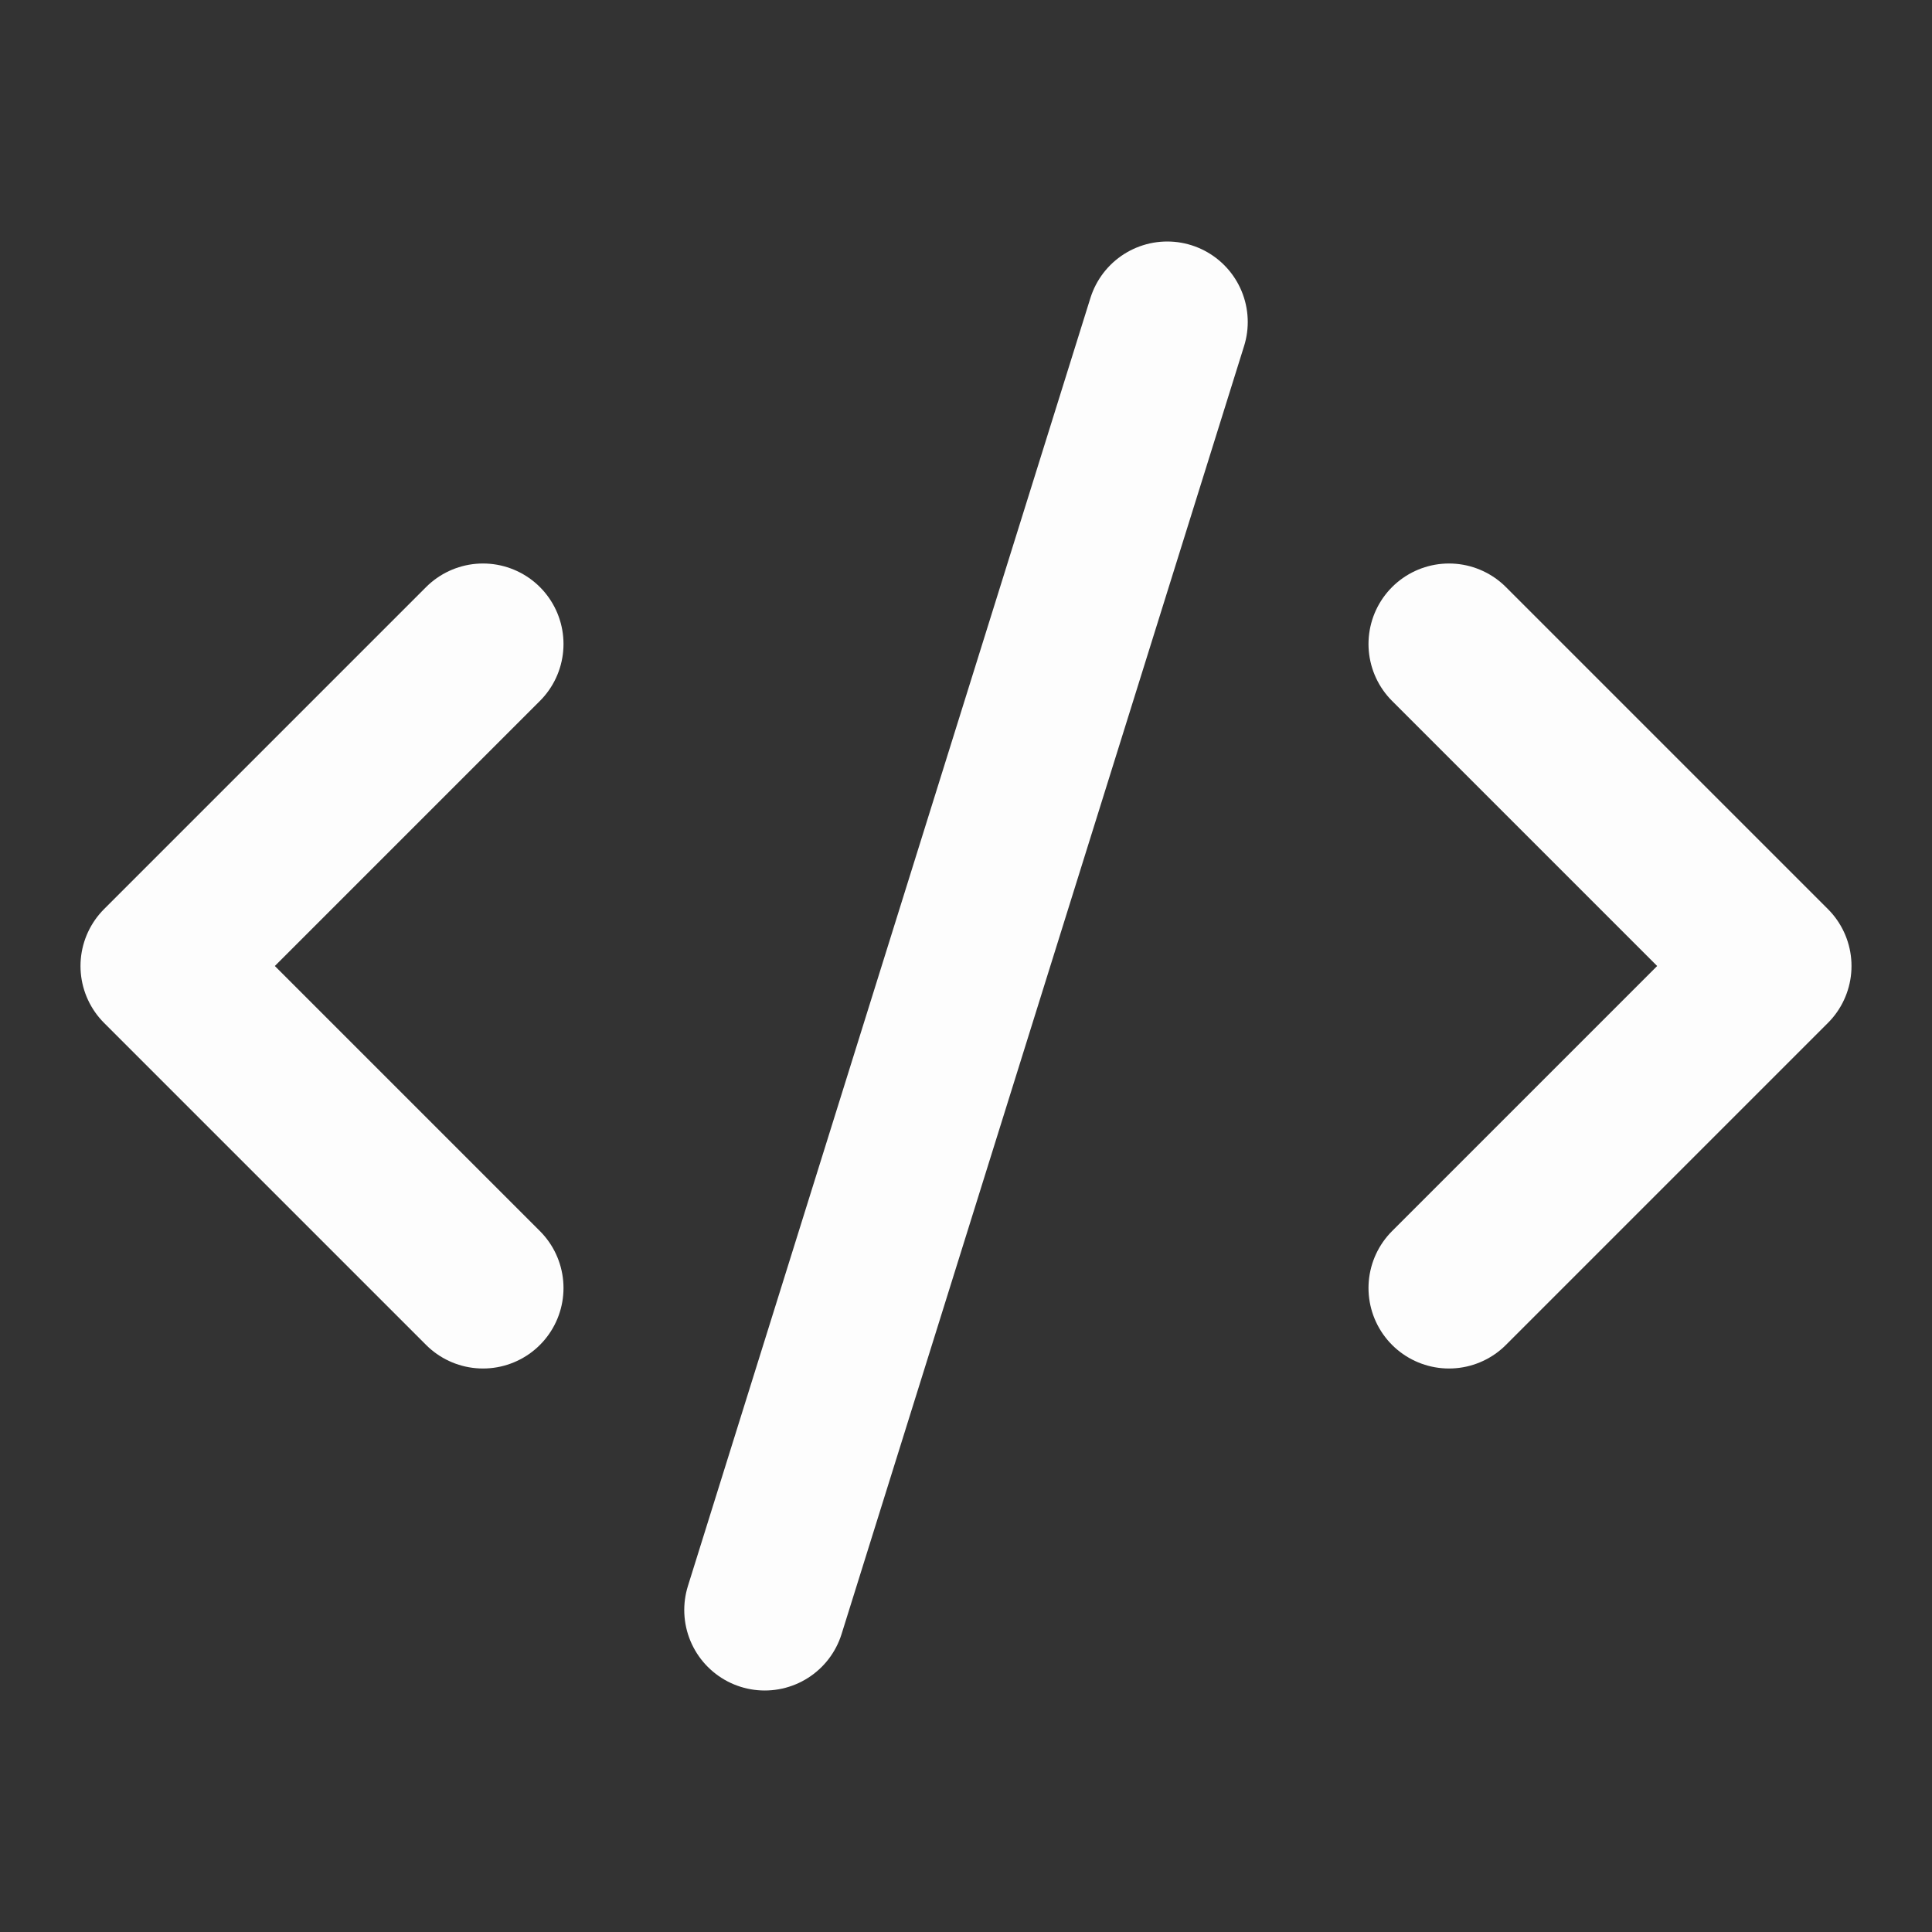
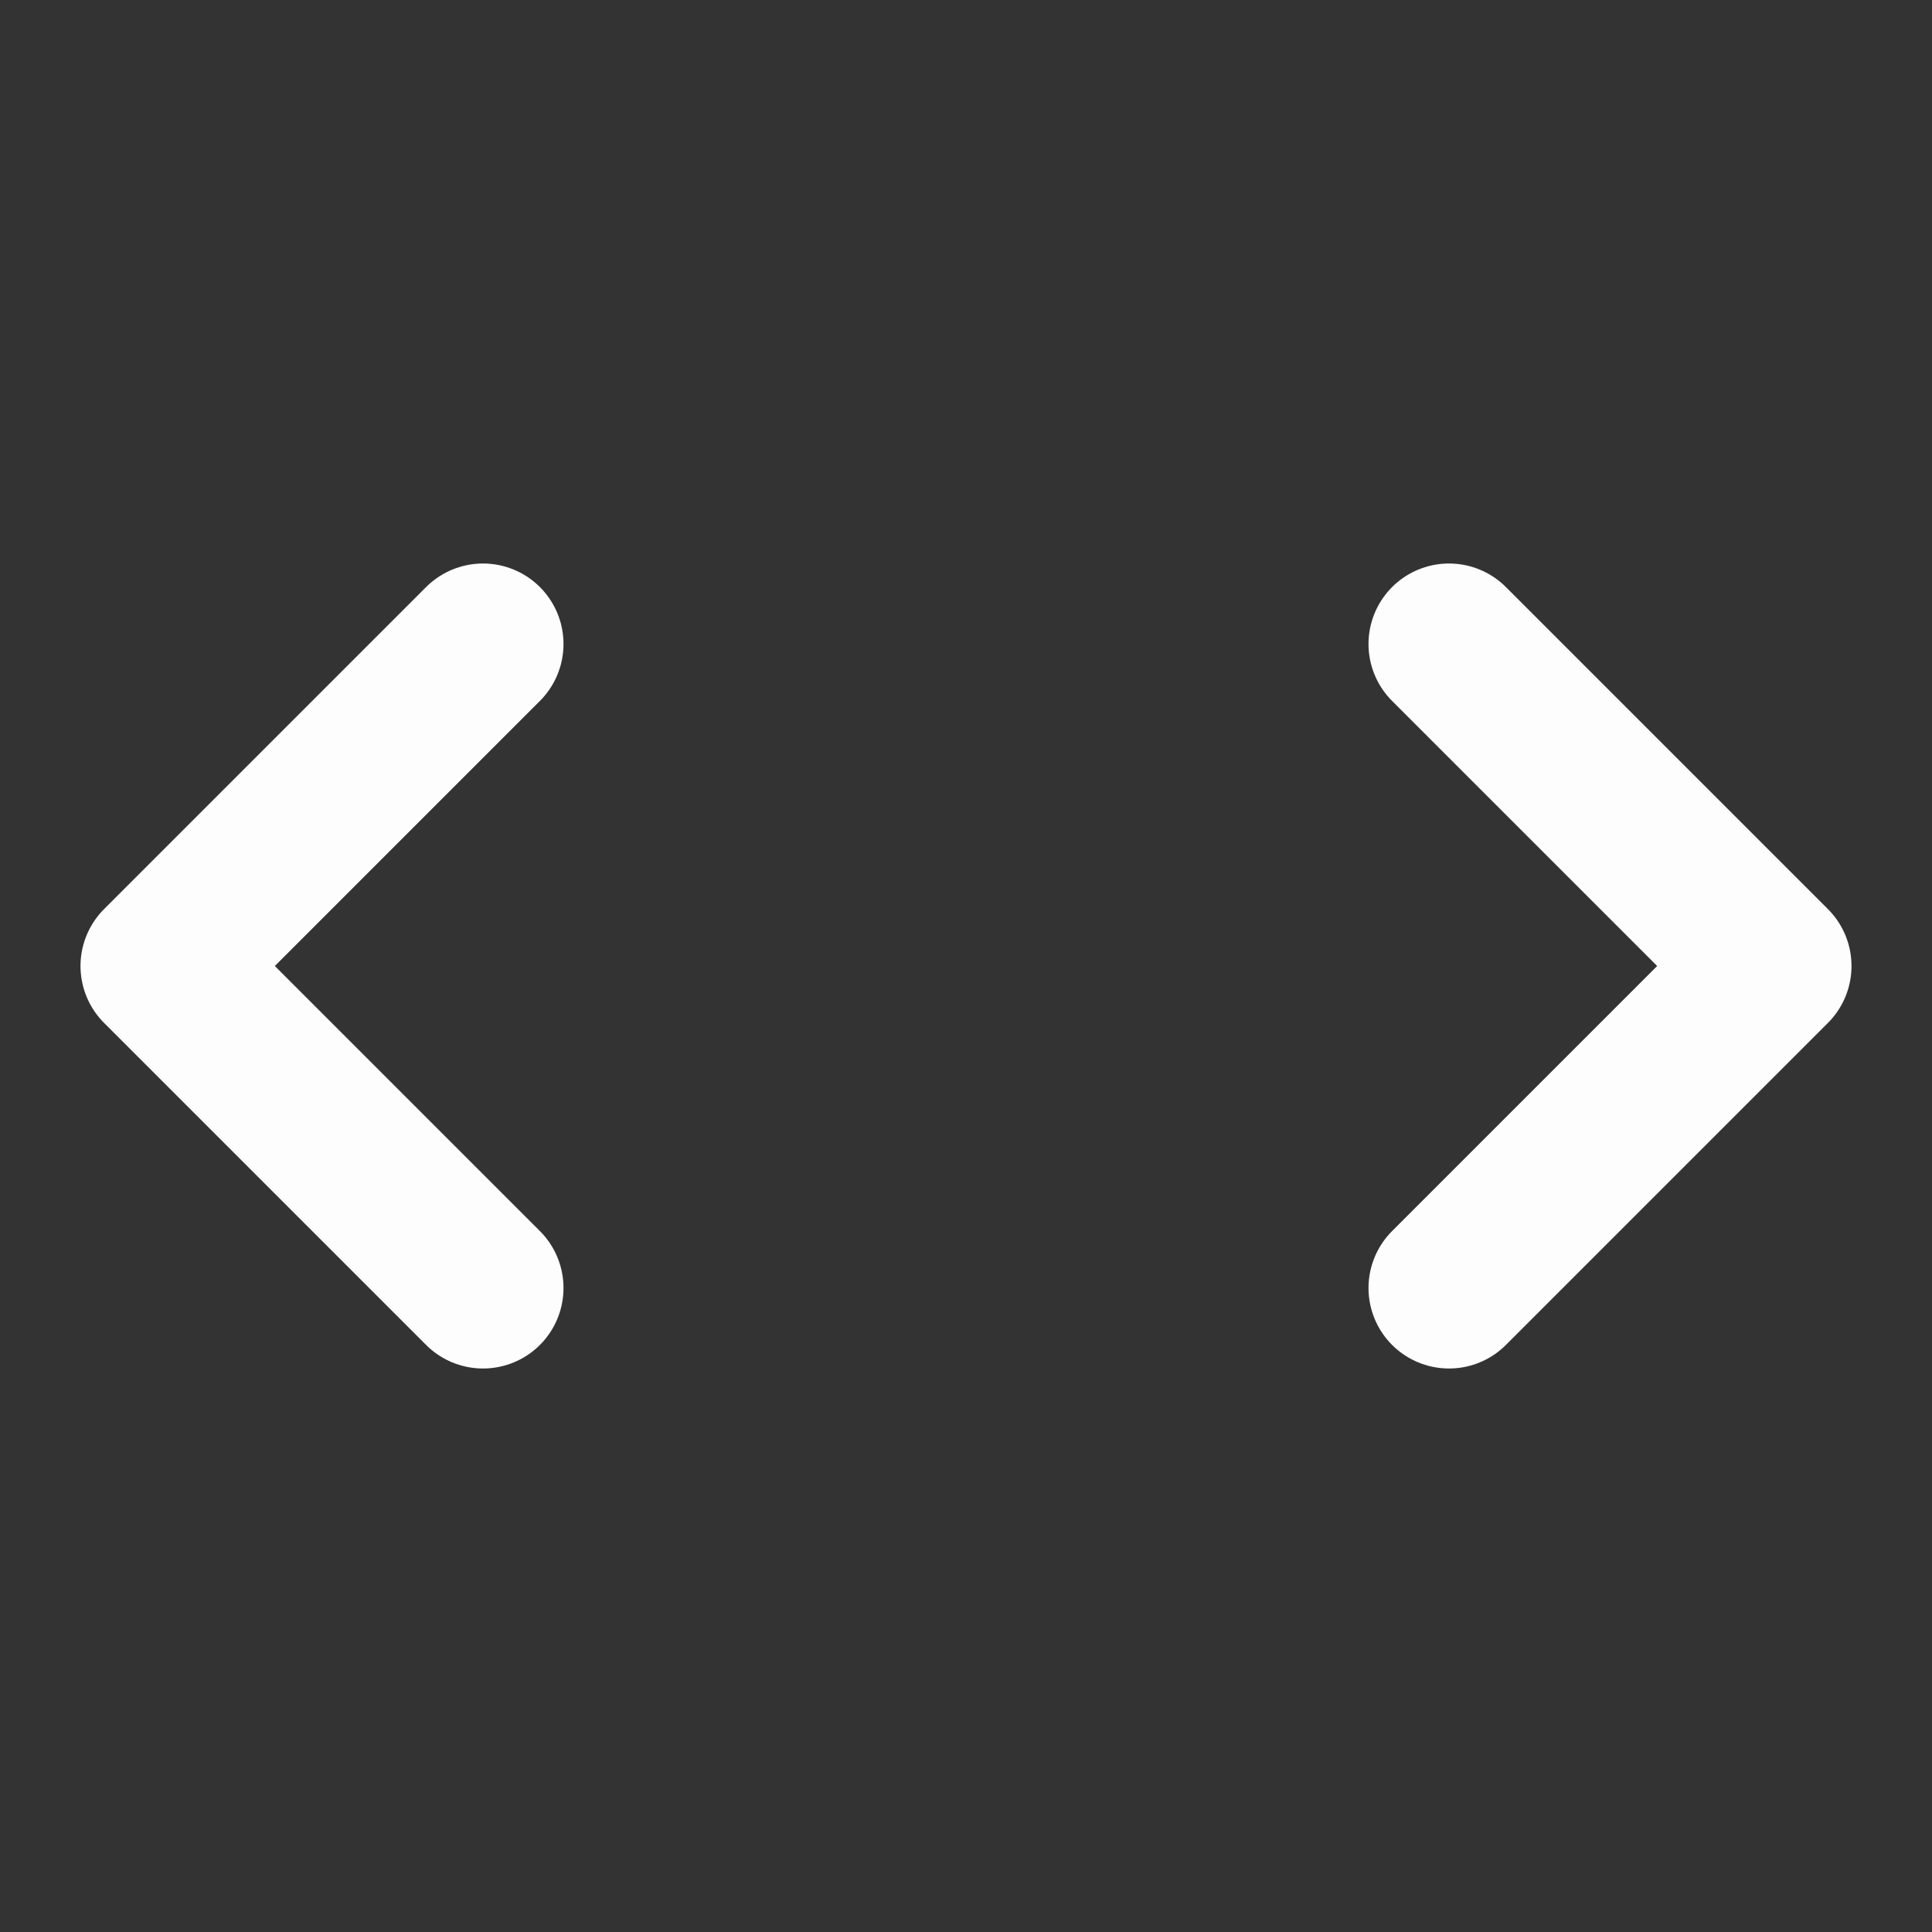
<svg xmlns="http://www.w3.org/2000/svg" width="36" height="36" viewBox="0 0 24 24" fill="none" stroke="#fdfdfd" stroke-width="2" stroke-linecap="round" stroke-linejoin="round" class="lucide lucide-code-xml-icon lucide-code-xml">
  <rect x="0" y="0" width="24" height="24" fill="#333333" stroke="none" />
  <path d="m18 16 4-4-4-4" />
  <path d="m6 8-4 4 4 4" />
-   <path d="m14.5 4-5 16" />
</svg>